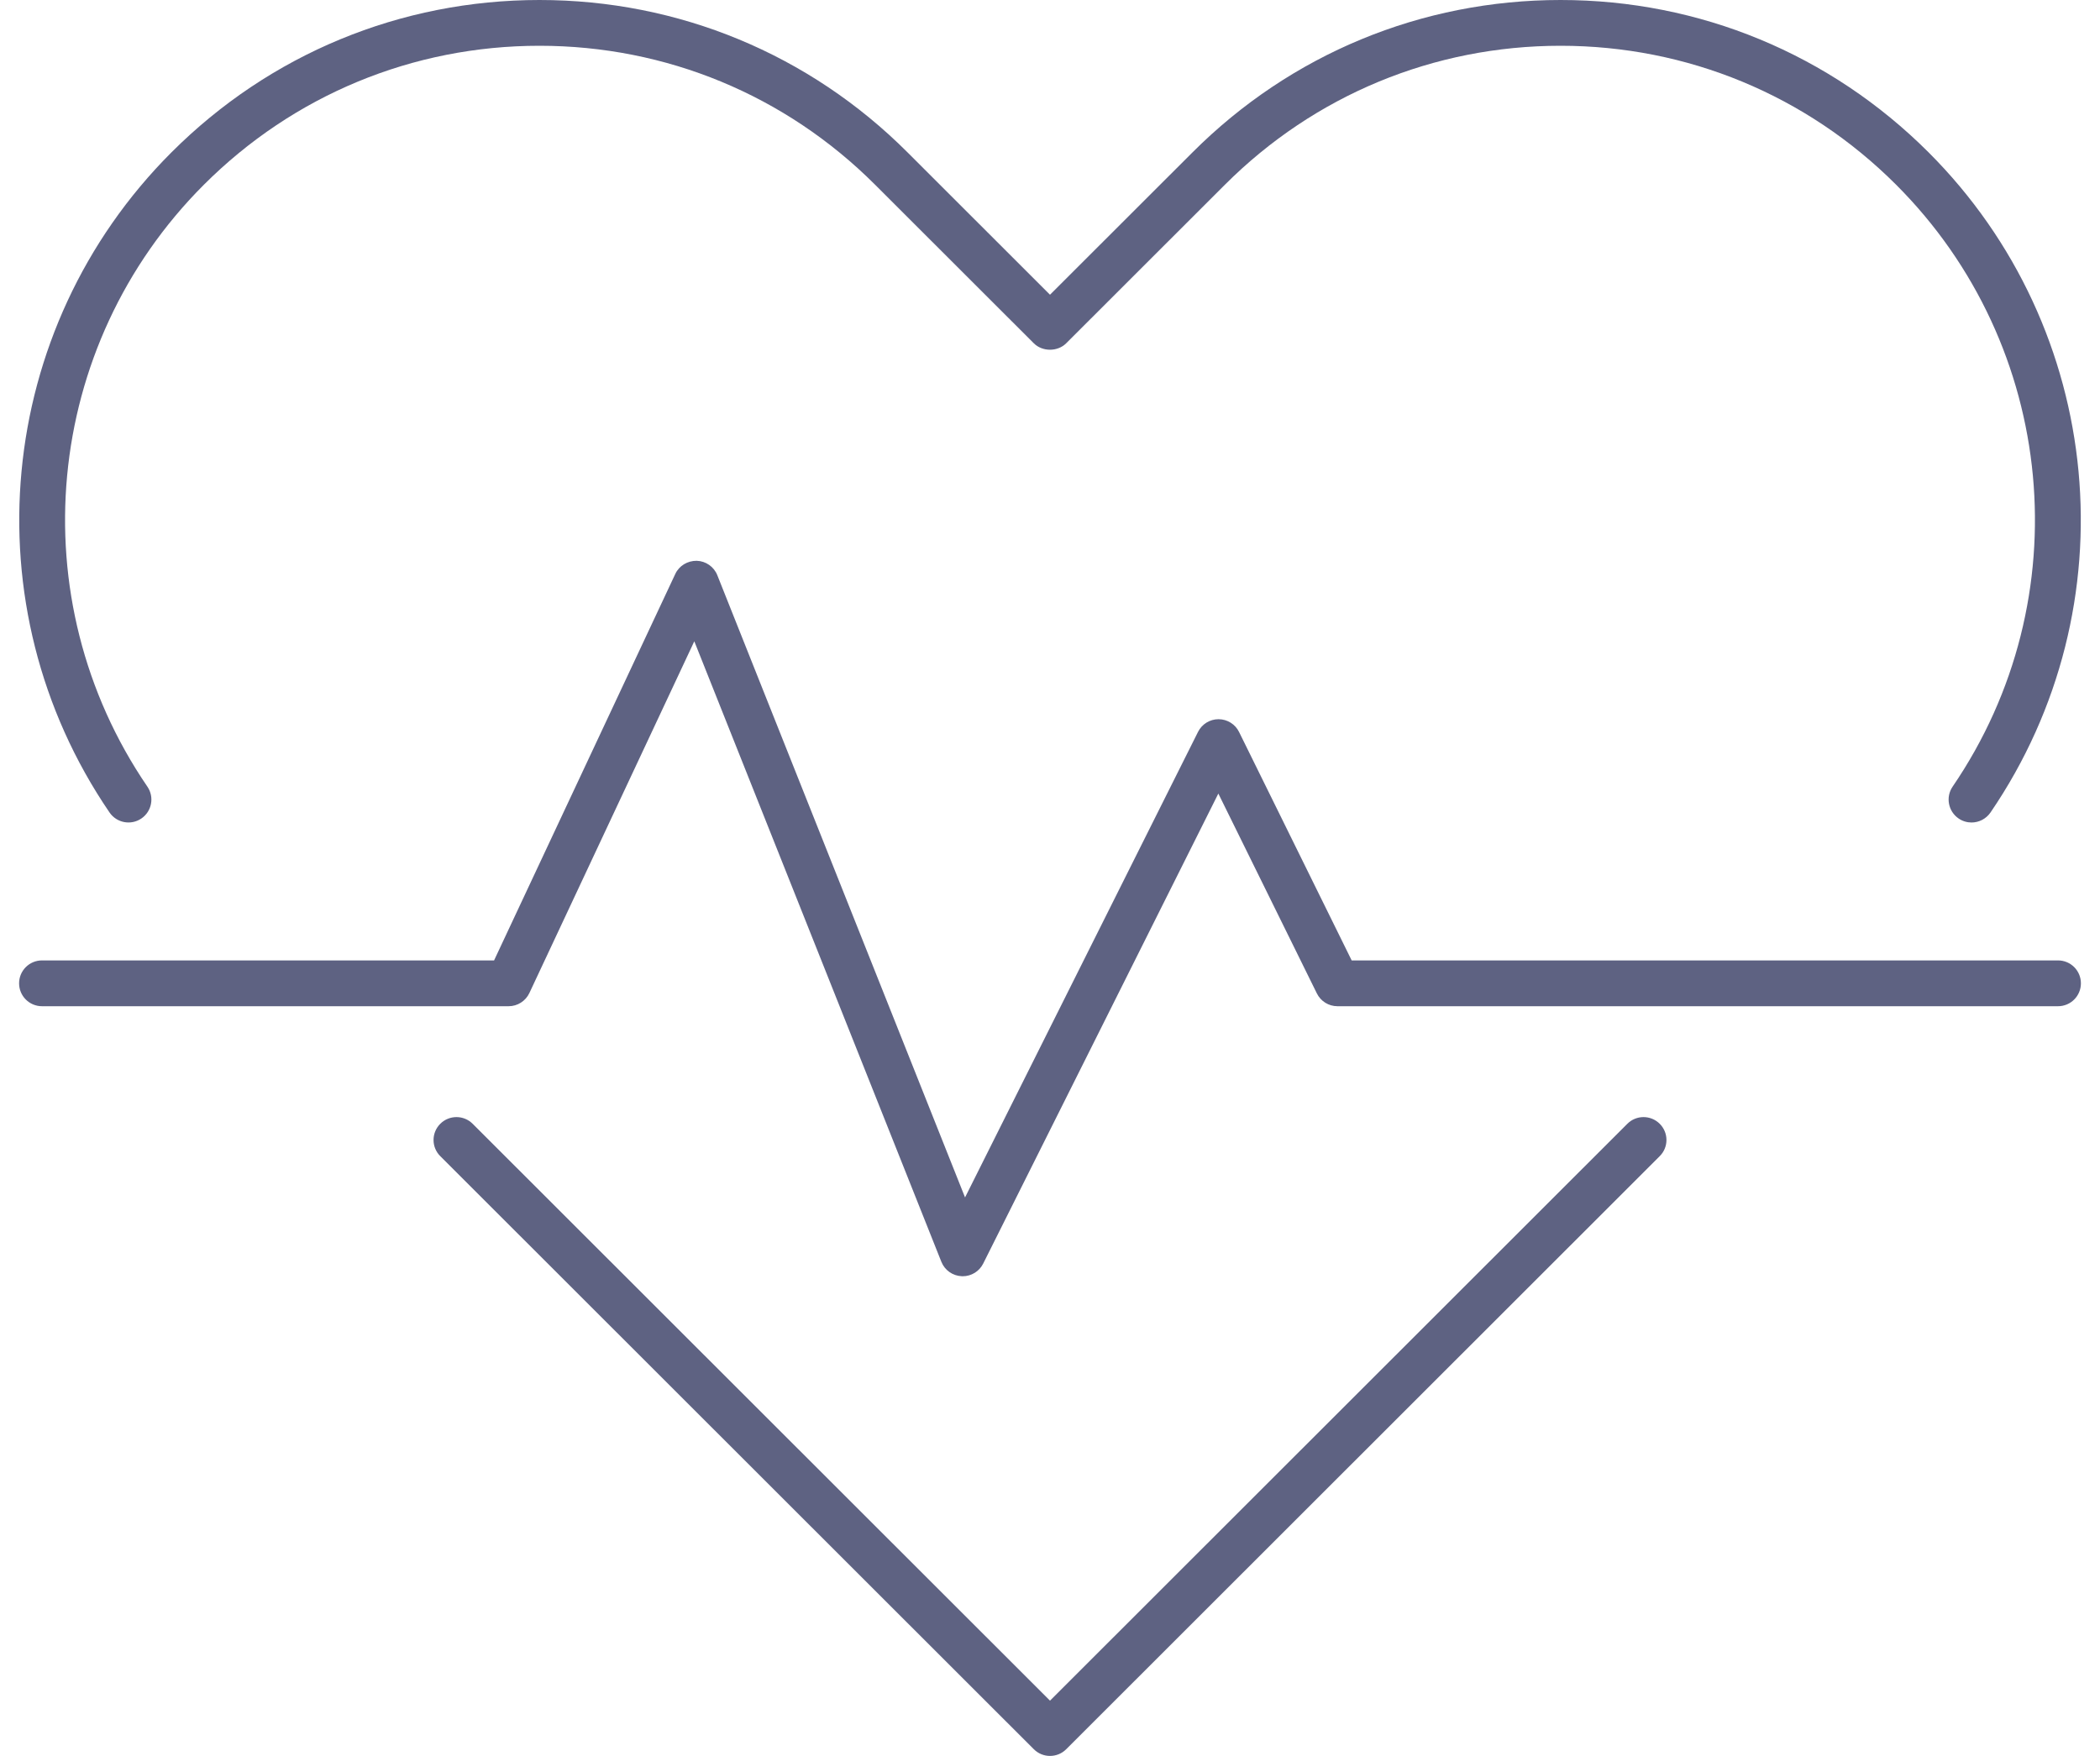
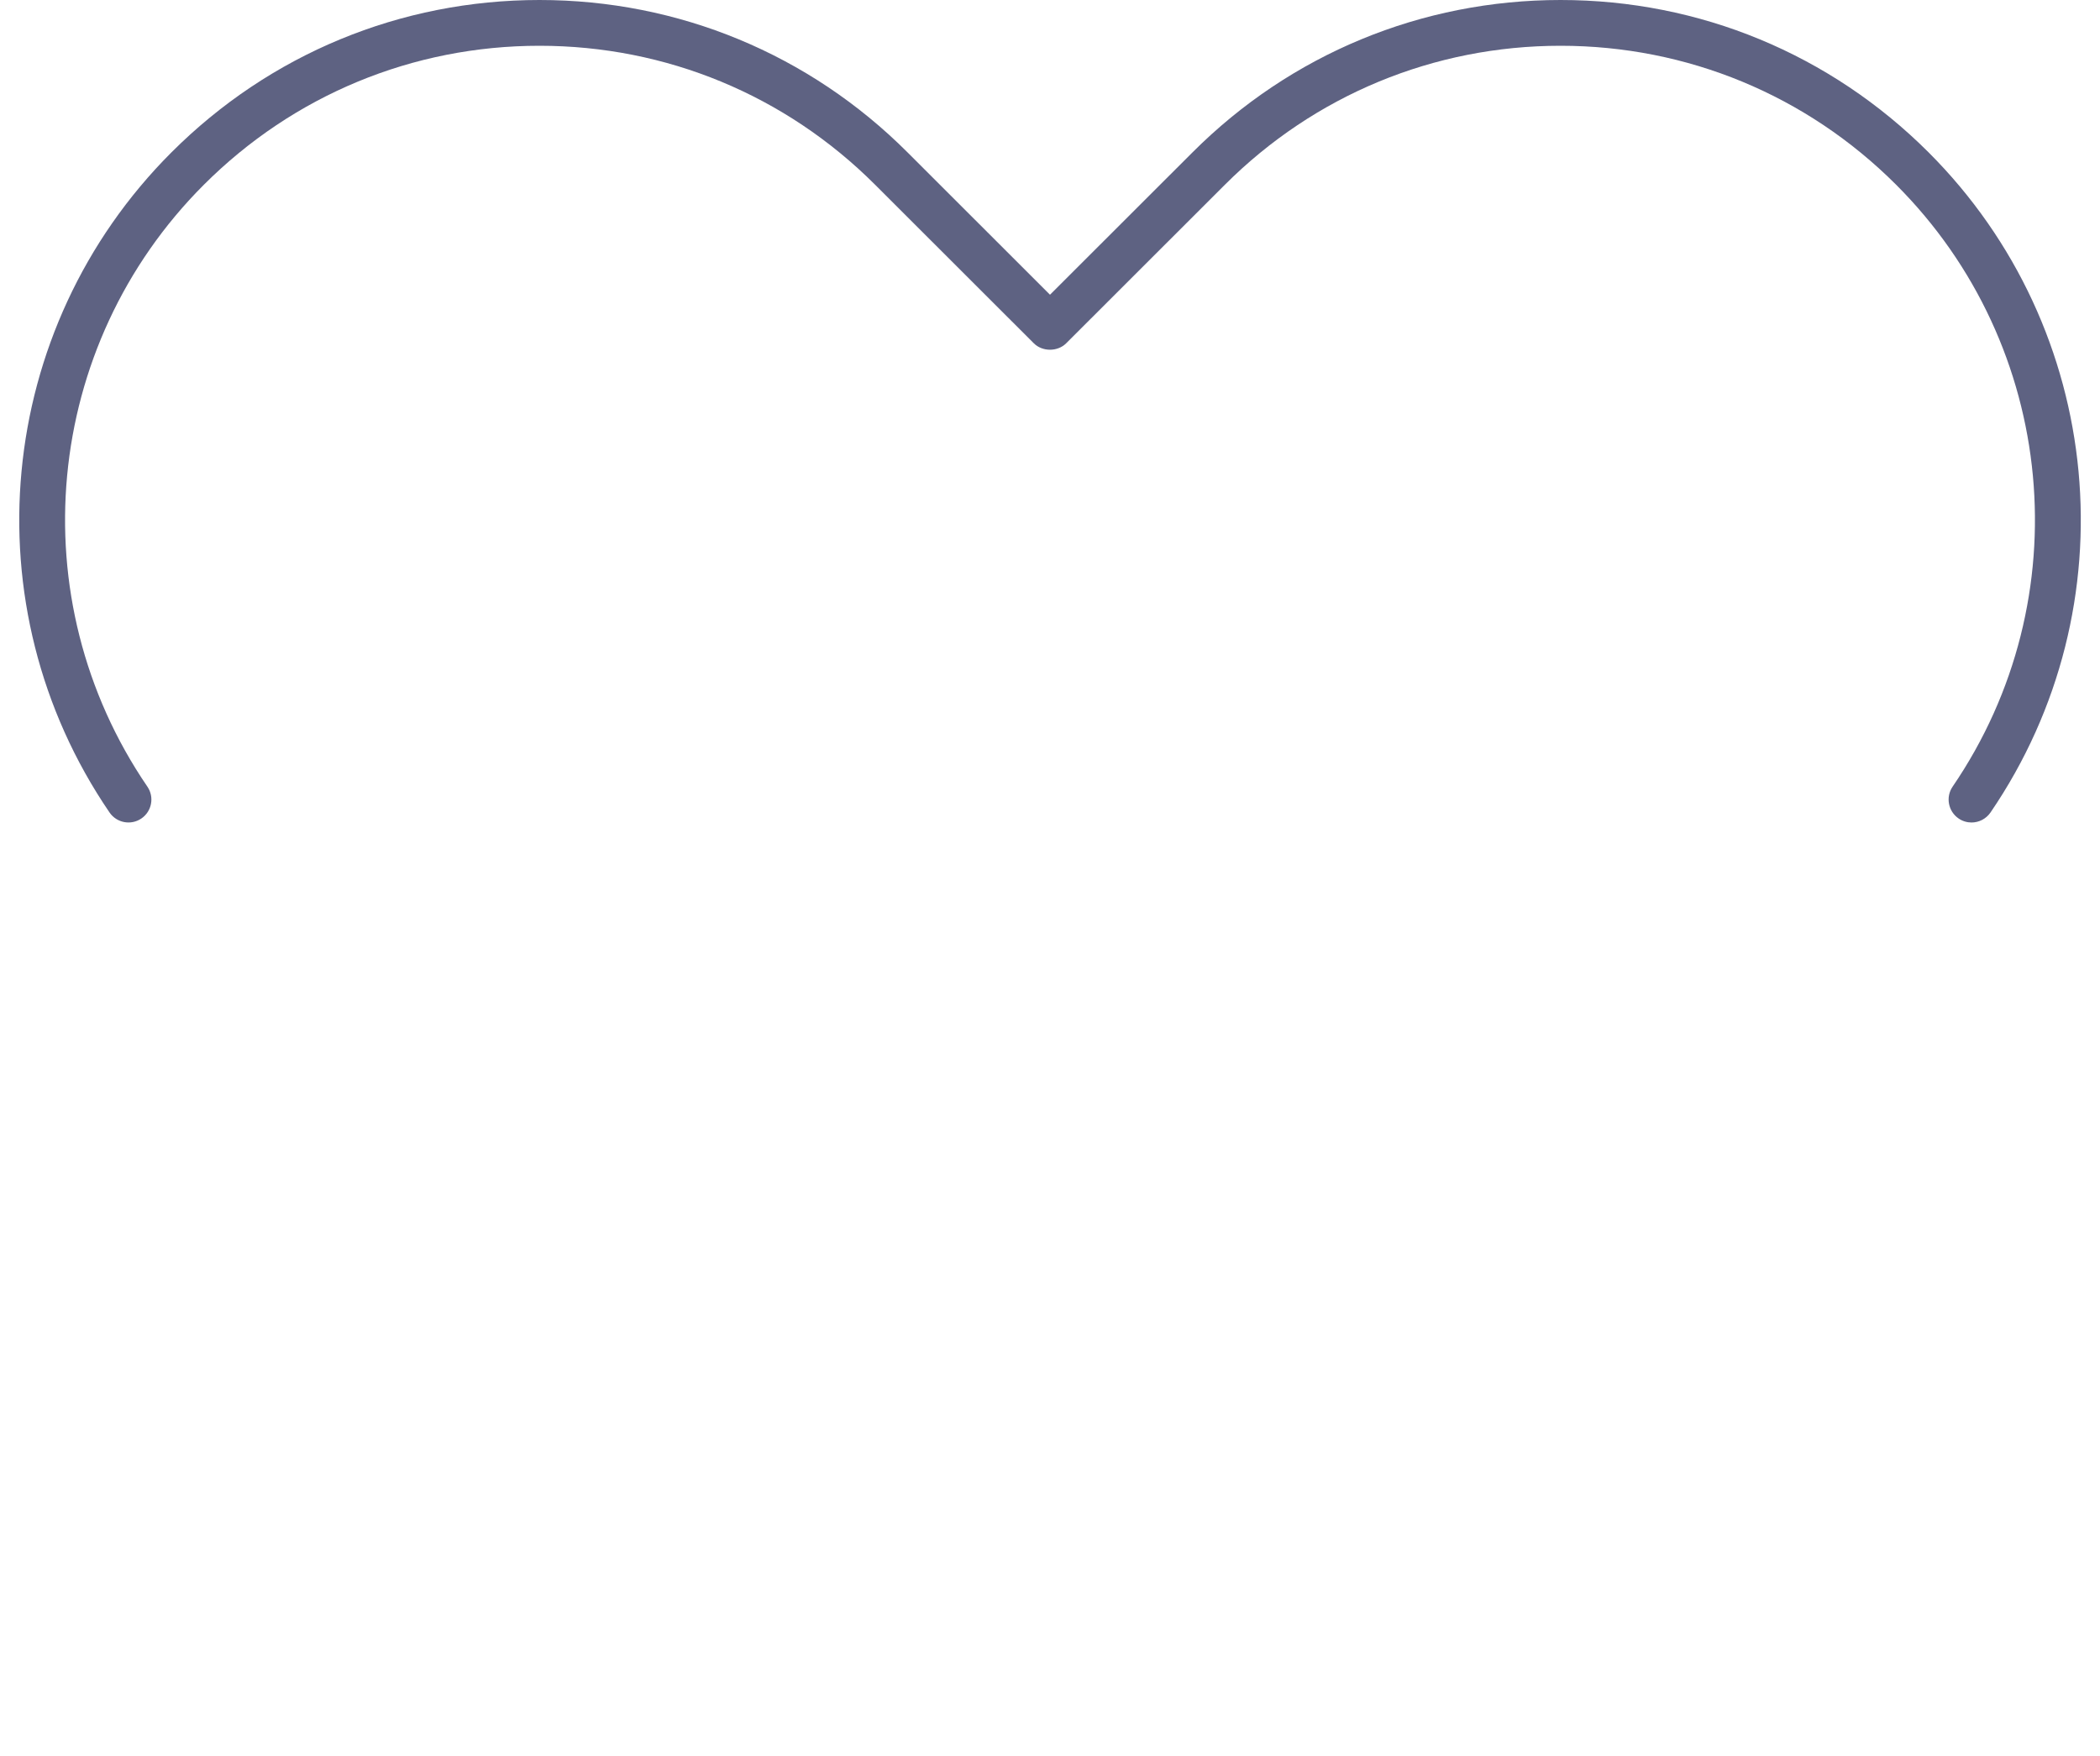
<svg xmlns="http://www.w3.org/2000/svg" width="55px" height="46px" viewBox="0 0 55 46" version="1.1">
  <title>3ED246D8-7FCF-4F8B-872B-E455ADC9CF0A</title>
  <g id="nng-2024-v1.1" stroke="none" stroke-width="1" fill="none" fill-rule="evenodd">
    <g id="NetNg-2023_rejoindre_2" transform="translate(-1064, -4039)" fill="#5E6282" fill-rule="nonzero">
      <g id="les-+" transform="translate(0, 3861)">
        <g id="cases" transform="translate(117.5, 100)">
          <g id="cases-l1" transform="translate(76.5, 70)">
            <g id="c3" transform="translate(747, 8)">
              <g id="icon/heartbeat" transform="translate(123.5, 0)">
-                 <path d="M27,46 C26.846,46 26.693,45.941 26.576,45.824 L11.031,30.288 C10.796,30.054 10.796,29.675 11.031,29.44 C11.266,29.206 11.645,29.206 11.879,29.44 L27,44.552 L42.121,29.44 C42.355,29.206 42.734,29.206 42.969,29.44 C43.204,29.675 43.204,30.054 42.969,30.288 L27.424,45.825 C27.307,45.942 27.154,46 27,46 Z" id="Path" />
-                 <path d="M24.713,33.434 C24.704,33.434 24.696,33.434 24.688,33.433 C24.451,33.423 24.243,33.276 24.155,33.056 L17.684,16.8 L13.365,26.014 C13.266,26.225 13.054,26.36 12.821,26.36 L0.6,26.36 C0.269,26.36 0,26.092 0,25.76 C0,25.428 0.269,25.16 0.6,25.16 L12.44,25.16 L17.186,15.036 C17.287,14.82 17.506,14.689 17.747,14.691 C17.986,14.698 18.199,14.847 18.287,15.069 L24.775,31.369 L30.877,19.173 C30.979,18.969 31.186,18.841 31.414,18.841 C31.414,18.841 31.415,18.841 31.415,18.841 C31.643,18.842 31.852,18.971 31.952,19.176 L34.901,25.16 L53.4,25.16 C53.732,25.16 54,25.428 54,25.76 C54,26.092 53.732,26.36 53.4,26.36 L34.528,26.36 C34.299,26.36 34.09,26.23 33.989,26.024 L31.409,20.789 L25.25,33.103 C25.148,33.307 24.939,33.434 24.713,33.434 Z" id="Path" />
                <path d="M51.135,21.547 C51.019,21.547 50.9,21.513 50.797,21.442 C50.524,21.255 50.453,20.882 50.639,20.609 C54.001,15.687 53.378,9.054 49.159,4.838 C46.812,2.492 43.69,1.199 40.371,1.199 C37.051,1.199 33.93,2.492 31.582,4.838 L27.424,8.993 C27.199,9.218 26.801,9.218 26.576,8.993 L22.418,4.838 C20.07,2.492 16.949,1.199 13.629,1.199 C10.309,1.199 7.188,2.492 4.841,4.838 C0.622,9.054 8.74524411e-13,15.686 3.361,20.609 C3.547,20.882 3.477,21.255 3.203,21.442 C2.929,21.629 2.556,21.558 2.369,21.285 C-1.316,15.887 -0.634,8.613 3.992,3.99 C6.566,1.416 9.989,0 13.63,0 C17.27,0 20.693,1.417 23.267,3.99 L27,7.721 L30.734,3.99 C33.308,1.416 36.731,0 40.372,0 C44.012,0 47.434,1.417 50.009,3.99 C54.635,8.613 55.318,15.886 51.632,21.285 C51.515,21.455 51.326,21.547 51.135,21.547 Z" id="Path" />
              </g>
            </g>
          </g>
        </g>
      </g>
    </g>
  </g>
</svg>